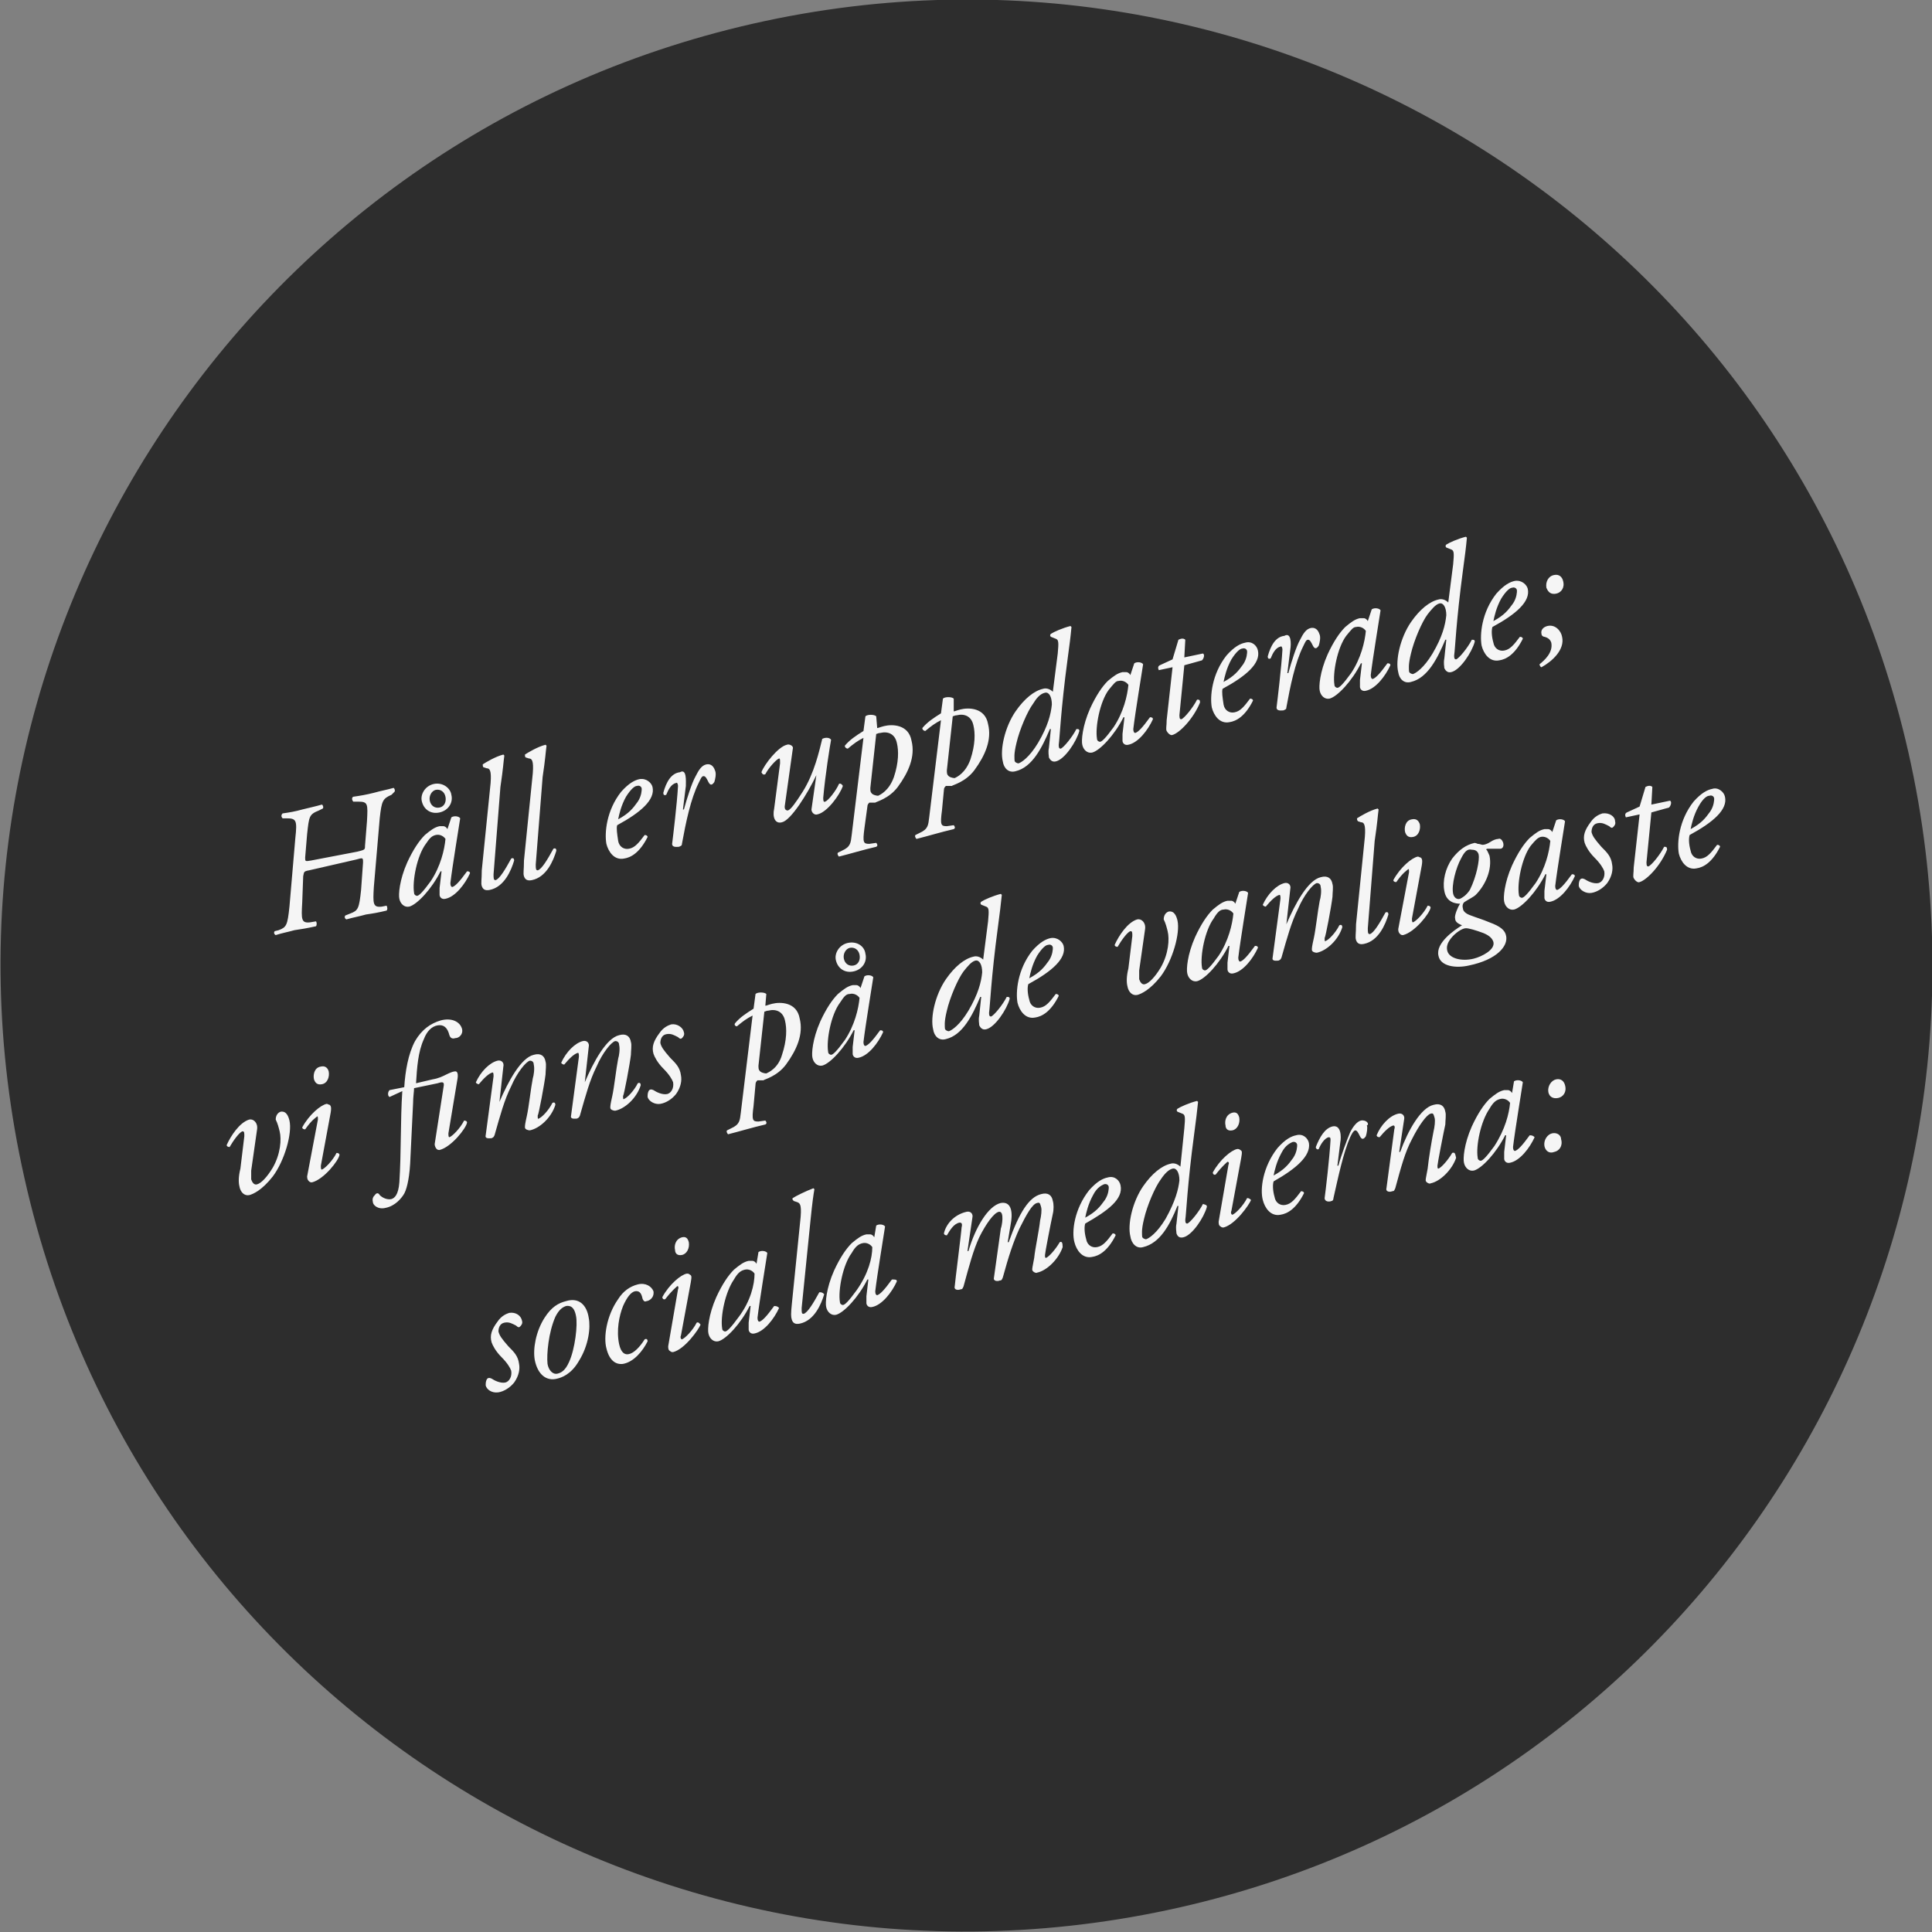
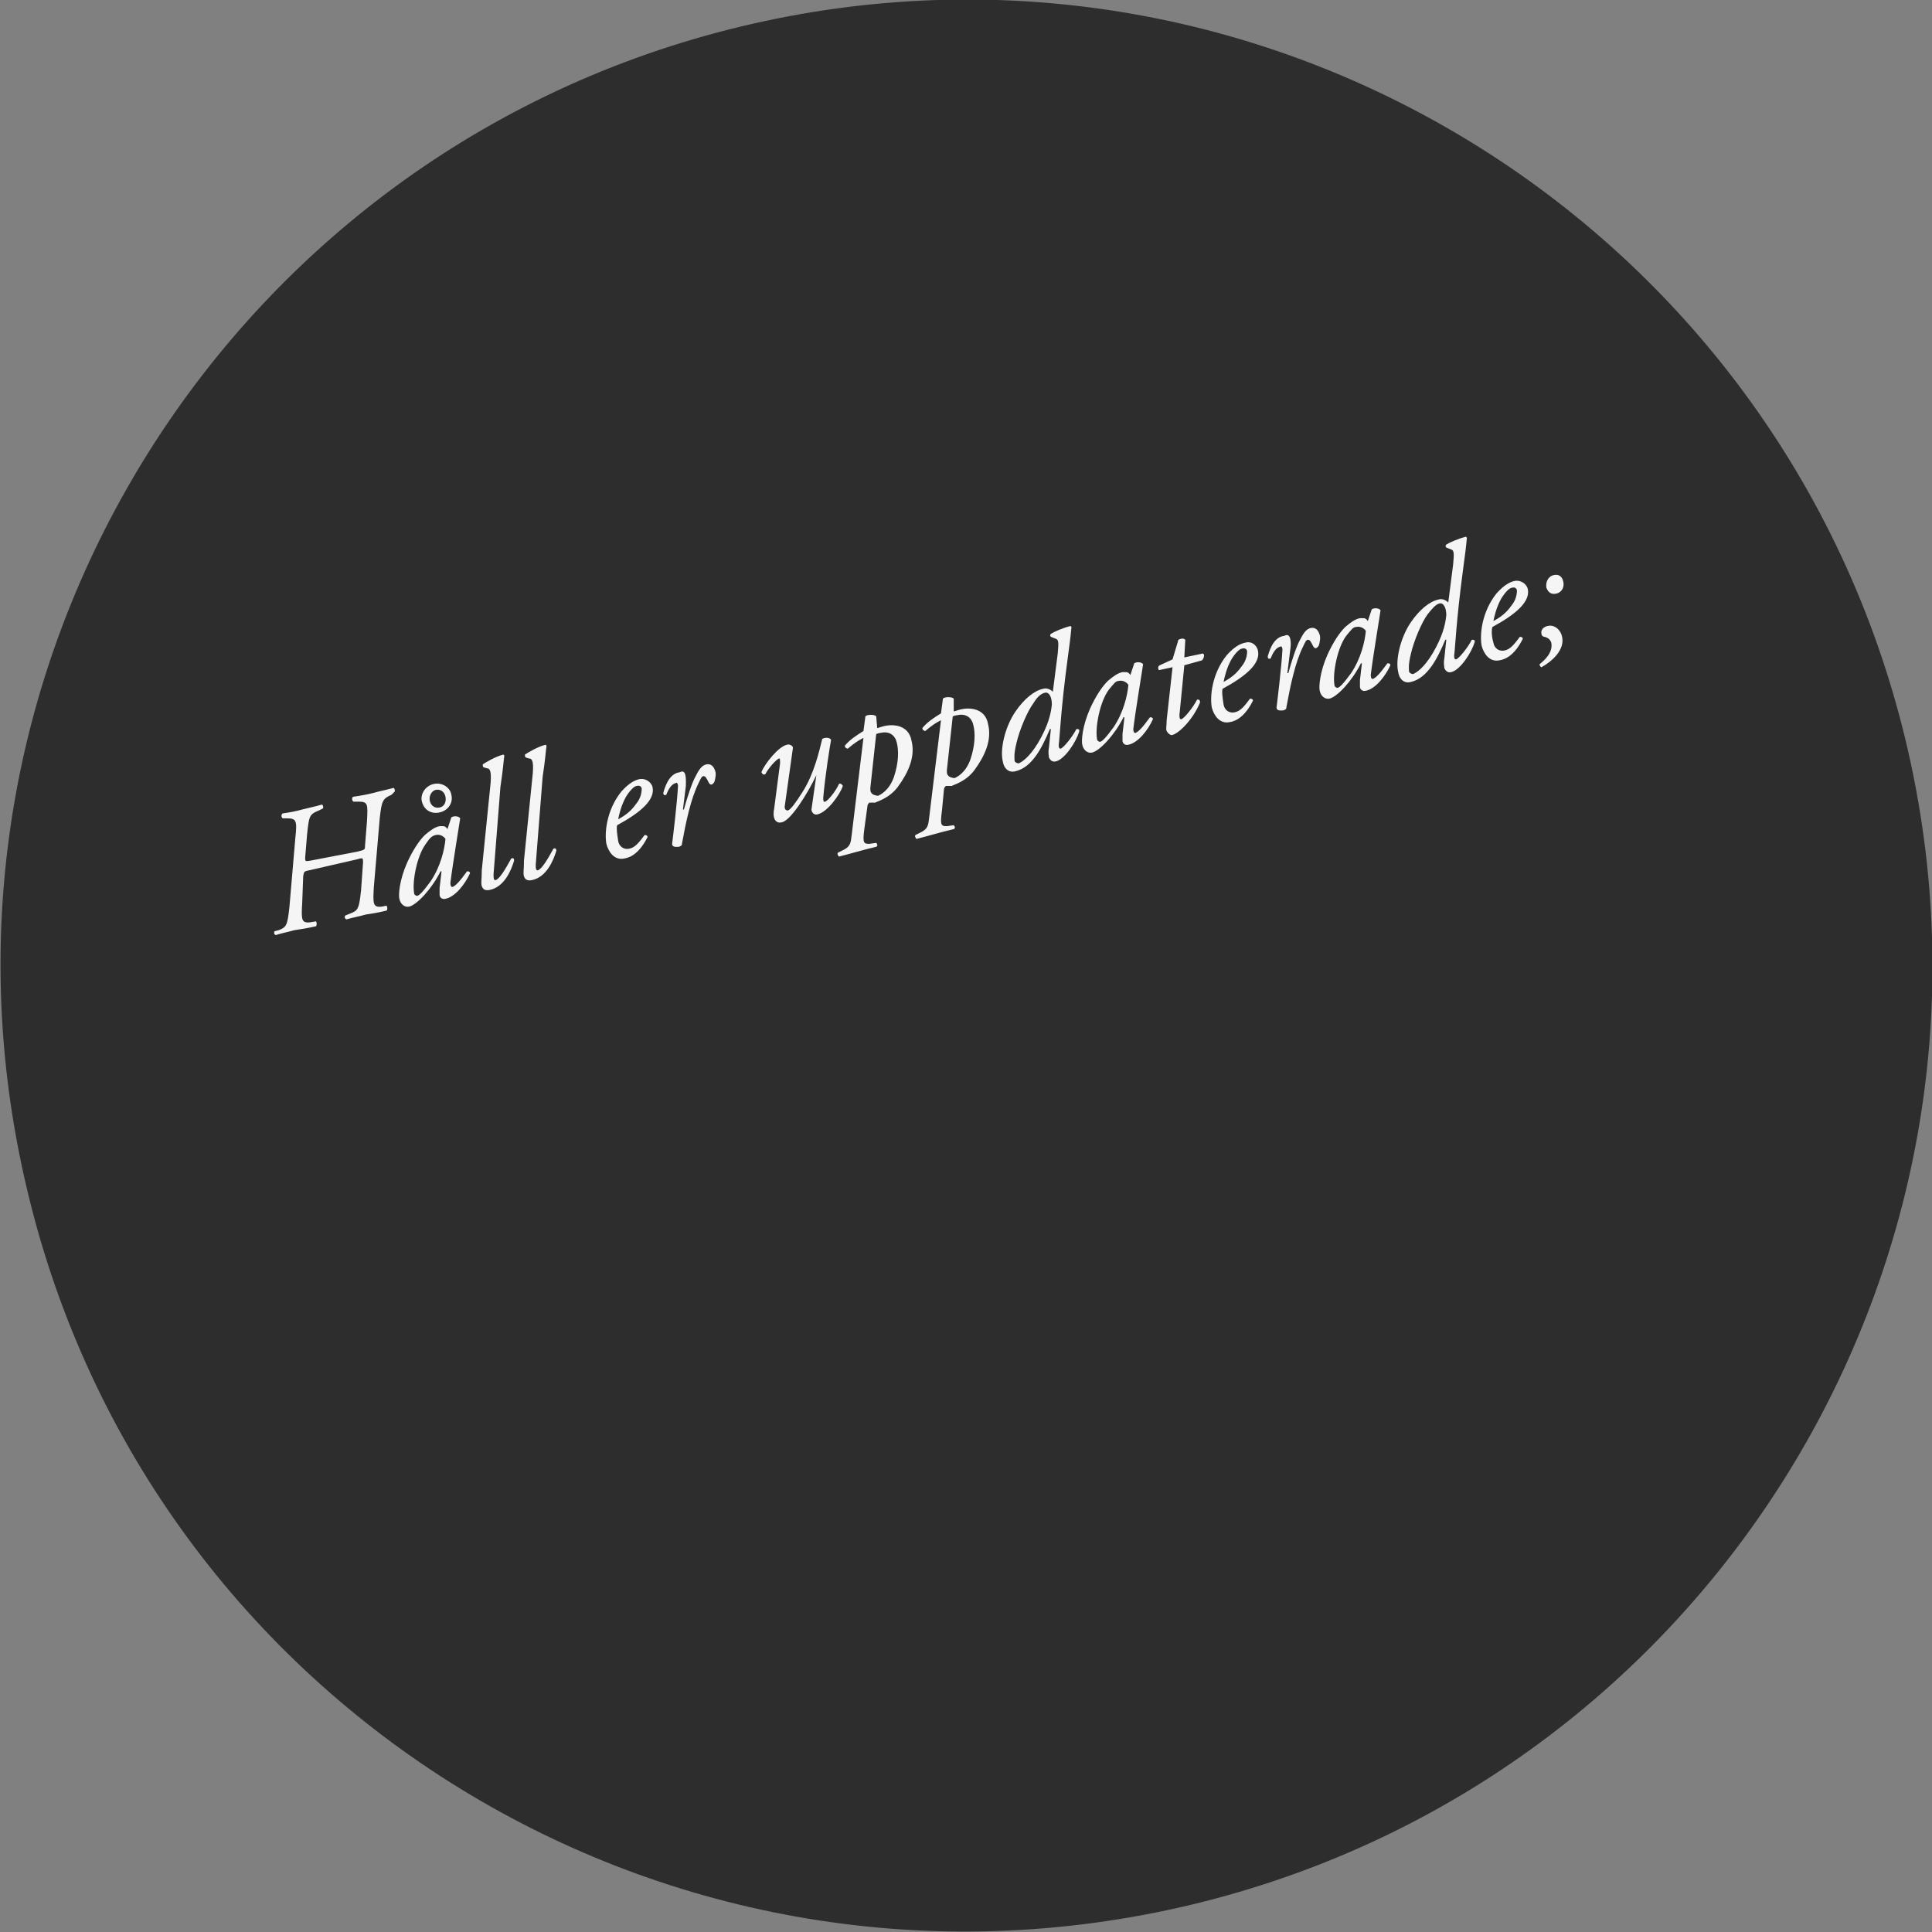
<svg xmlns="http://www.w3.org/2000/svg" version="1.1" id="Layer_1" x="0px" y="0px" viewBox="0 0 196.9 196.9" style="enable-background:new 0 0 196.9 196.9;" xml:space="preserve">
  <rect x="0" y="0" width="196.9" height="196.9" fill="#808080" stroke="none" />
  <style type="text/css">
	.st0{fill:#2D2D2D;}
	.st1{fill:#F5F5F5;}
</style>
  <path class="st0" d="M120.2,194.4c53-12,86.3-64.7,74.3-117.7c-12-53-64.7-86.3-117.7-74.3c-53,12-86.3,64.7-74.3,117.7  C14.4,173.2,67.1,206.4,120.2,194.4" />
  <path class="st1" d="M36.4,86.8c0.8-0.2,0.8-0.2,0.8-0.6l0.2-2.5c0.1-1.8,0.1-2-0.9-2l-0.5,0c-0.1-0.1-0.2-0.4,0-0.5  c0.7-0.1,1.3-0.2,2.1-0.4c0.7-0.2,1.3-0.3,2-0.5c0.1,0,0.2,0.3,0.1,0.4L39.9,81c-0.9,0.4-1,0.6-1.2,2.4l-0.6,7  c-0.1,1.7-0.1,2.1,0.8,2l0.5-0.1c0.1,0.2,0.1,0.4,0,0.5c-0.8,0.2-1.4,0.3-2.1,0.4c-0.7,0.2-1.3,0.3-2,0.5c-0.2-0.1-0.2-0.3-0.1-0.4  l0.5-0.2c0.8-0.3,0.9-0.5,1.1-2.4l0.2-2.8c0-0.5,0-0.5-0.7-0.3l-4.8,1.1c-0.6,0.1-0.5,0.2-0.6,0.6L30.8,92c-0.1,1.7-0.1,2.1,0.8,2  l0.6-0.1c0.1,0.1,0.1,0.4,0,0.5c-0.9,0.2-1.5,0.3-2.2,0.4c-0.7,0.2-1.3,0.3-1.9,0.5c-0.2-0.1-0.2-0.3-0.1-0.4l0.4-0.1  c0.8-0.3,0.9-0.5,1.1-2.4l0.6-7c0.2-1.8,0.1-2-0.9-2l-0.4,0c-0.1-0.1-0.2-0.3,0-0.5c0.7-0.1,1.3-0.2,2-0.4c0.8-0.2,1.3-0.3,2-0.5  c0.1,0,0.2,0.3,0.1,0.4l-0.4,0.2c-1,0.4-1,0.6-1.2,2.4l-0.2,2.4c0,0.4,0,0.4,0.6,0.3L36.4,86.8z M46,83.3c0.3-0.2,0.8-0.1,0.9,0.1  c-0.1,0.7-0.8,4.9-1,6.6c0,0.3,0.1,0.4,0.2,0.4c0.3-0.1,0.7-0.5,1.5-1.6c0.1,0,0.3,0,0.3,0.2c-0.5,1.1-1.5,2.4-2.5,2.6  c-0.4,0.1-0.6-0.2-0.6-0.4c0-0.1,0-0.3,0-0.7l0.2-1.7l-0.1,0c-0.9,1.8-2.4,3.4-3.2,3.6c-0.5,0.1-0.9-0.3-1-0.8  c-0.1-0.4,0-1.9,0.8-3.7c0.6-1.3,1.2-2.2,1.8-2.8c0.6-0.5,1-0.8,1.5-0.9c0.2,0,0.3,0,0.4,0c0.1,0,0.3,0.1,0.4,0.3L46,83.3z M43.4,86  c-0.9,1.2-1.4,3.8-1.2,5c0,0.2,0.2,0.3,0.3,0.3c0.2,0,0.6-0.4,1.4-1.5c1-1.5,1.4-3.2,1.5-4.3c-0.2-0.3-0.6-0.5-1-0.4  C44,85.2,43.8,85.4,43.4,86z M46,81c0.2,0.8-0.3,1.6-1.2,1.8c-0.9,0.2-1.6-0.3-1.8-1.1c-0.2-0.7,0.3-1.6,1.2-1.8  C45.1,79.7,45.9,80.3,46,81z M44.8,82.3c0.5-0.1,0.7-0.6,0.6-1.1c-0.1-0.5-0.5-0.8-1-0.7c-0.4,0.1-0.7,0.6-0.6,1.1  C43.9,82.1,44.3,82.4,44.8,82.3z M50.3,89.1c0,0.4,0,0.6,0.2,0.6c0.4-0.1,1-1.1,1.6-2.2c0.2-0.1,0.3,0,0.3,0.2c-0.3,1-1,2.7-2.5,3  c-0.5,0.1-0.7-0.1-0.8-0.4c-0.1-0.3,0-0.6,0-1.6l0.9-8.9c0.1-1.3-0.1-1.5-0.4-1.5l-0.3-0.1c-0.1,0-0.1-0.2-0.1-0.3  c0.3-0.2,1.3-0.8,2.1-1l0.1,0.1c-0.1,0.7-0.1,1.2-0.4,3.2L50.3,89.1z M54.6,88.1c0,0.4,0,0.6,0.2,0.6c0.4-0.1,1-1.1,1.6-2.2  c0.2-0.1,0.3,0,0.3,0.2c-0.3,1-1,2.7-2.5,3c-0.5,0.1-0.7-0.1-0.8-0.4c-0.1-0.3,0-0.6,0-1.6l0.9-8.9c0.1-1.3-0.1-1.5-0.4-1.5  l-0.3-0.1c-0.1,0-0.1-0.2-0.1-0.3c0.3-0.2,1.3-0.8,2.1-1l0.1,0.1c-0.1,0.7-0.1,1.2-0.4,3.2L54.6,88.1z M66.5,80.2  c0.3,1.3-1.2,2.6-3.6,3.9c-0.1,0.3,0,0.9,0.1,1.6c0.1,0.6,0.6,0.9,1.1,0.8c0.6-0.1,1-0.6,1.6-1.4c0.2,0,0.3,0.1,0.3,0.2  c-0.8,1.6-1.7,2.1-2.4,2.2c-1,0.2-1.6-0.7-1.8-1.5c-0.2-1.1,0-3.4,1.5-5.3c0.8-0.9,1.4-1.2,1.9-1.3C65.9,79.3,66.4,79.8,66.5,80.2z   M63.8,81.2c-0.5,0.9-0.7,1.8-0.8,2.3c1.1-0.6,1.5-1.1,2-1.8c0.4-0.6,0.4-1.2,0.4-1.3c0-0.2-0.2-0.4-0.5-0.3  C64.7,80.1,64.3,80.4,63.8,81.2z M69.9,80.1l-0.3,2.4l0.1,0c0.3-1.1,0.8-2.7,1.2-3.4c0.3-0.6,0.6-1.1,1.1-1.2  c0.6-0.1,0.8,0.4,0.9,0.7c0.1,0.3,0,0.8-0.1,1.1c-0.2,0.3-0.4,0.4-0.6,0c-0.2-0.4-0.3-0.6-0.5-0.6c-0.2,0-0.3,0.3-0.5,0.7  c-0.8,1.6-1.3,4-1.7,6.2c0,0.2-0.1,0.2-0.3,0.3c-0.2,0-0.7,0.1-0.7-0.3c0.1-0.8,0.5-4.1,0.6-5.9c0-0.2-0.1-0.4-0.2-0.3  c-0.5,0.1-0.8,0.7-1,1.2c-0.2,0.1-0.3,0-0.3-0.2c0.3-1.1,0.8-2,1.7-2.1C70,78.3,69.9,79.6,69.9,80.1z M80,82  c-0.1,0.5,0.1,0.6,0.3,0.6c0.3-0.1,0.8-0.8,1.5-1.9c1.2-1.9,1.7-4.2,2-5.4c0.4-0.2,0.8-0.1,0.9,0.1c-0.1,0.5-0.6,3.6-0.8,5.9  c0,0.2,0,0.5,0.2,0.4c0.3-0.1,1.1-1.1,1.4-1.8c0.1-0.1,0.3,0,0.4,0.2c-0.3,0.9-1.6,2.7-2.6,2.9c-0.3,0.1-0.6-0.2-0.6-0.5l0.5-3.5  l0,0c-0.9,1.9-2.6,4.6-3.5,4.8c-0.7,0.2-1-0.5-0.8-1.4l0.6-4.6c0-0.4,0-0.5-0.1-0.5c-0.3,0.1-1.1,1-1.4,1.6c-0.2,0.1-0.3,0-0.4-0.2  c0.3-0.8,1.7-2.6,2.6-2.8c0.2-0.1,0.7,0.1,0.6,0.4L80,82z M89.4,74.2c0.1,0,0.3-0.1,0.7-0.2c0.8-0.2,2.5-0.2,2.8,1.5  c0.4,1.6-0.3,3.2-1.4,4.7c-0.9,1.2-2.2,1.5-2.3,1.6c-0.2,0-0.3,0-0.6,0c-0.1,0.1-0.2,0.2-0.2,0.4l-0.3,2.2c-0.2,1.5-0.1,1.6,0.5,1.6  l0.7-0.1c0.1,0.1,0.2,0.3,0,0.4c-1.3,0.3-2.6,0.7-3.8,1c-0.1-0.1-0.2-0.3-0.1-0.4l0.4-0.2c0.9-0.4,0.9-0.8,1-1.6l1.2-9.9  c-0.6,0.3-1,0.6-1.6,1.1c-0.1,0-0.3-0.1-0.3-0.3c0.5-0.6,1.1-1,1.9-1.5l0.2-1.5c0.2-0.2,0.9-0.2,1.1,0L89.4,74.2z M88.7,80.3  c0,0.2,0,0.4,0.1,0.5c0.1,0.2,0.5,0.3,0.7,0.3c0.2-0.1,1.1-0.5,1.6-1.9c0.5-1.5,0.5-2.7,0.3-3.5c-0.2-0.9-0.9-1.2-1.7-1  c-0.2,0-0.3,0.1-0.4,0.1L88.7,80.3z M97.2,72.5c0.1,0,0.3-0.1,0.7-0.2c0.8-0.2,2.5-0.2,2.8,1.5c0.4,1.6-0.3,3.2-1.4,4.7  c-0.9,1.2-2.2,1.5-2.3,1.6c-0.2,0-0.3,0-0.6,0c-0.1,0.1-0.2,0.2-0.2,0.4L96,82.6c-0.2,1.5-0.1,1.6,0.5,1.6l0.7-0.1  c0.1,0.1,0.2,0.3,0,0.4c-1.3,0.3-2.6,0.7-3.8,1c-0.1-0.1-0.2-0.3-0.1-0.4l0.4-0.2c0.9-0.4,0.9-0.8,1-1.6l1.2-9.9  c-0.6,0.3-1,0.6-1.6,1.1c-0.1,0-0.3-0.1-0.3-0.3c0.5-0.6,1.1-1,1.9-1.5l0.2-1.5c0.2-0.2,0.9-0.2,1.1,0L97.2,72.5z M96.5,78.5  c0,0.2,0,0.4,0.1,0.5c0.1,0.2,0.5,0.3,0.7,0.3c0.2-0.1,1.1-0.5,1.6-1.9c0.5-1.5,0.5-2.7,0.3-3.5c-0.2-0.9-0.9-1.2-1.7-1  c-0.2,0-0.3,0.1-0.4,0.1L96.5,78.5z M107.8,66.6c0.1-1.1,0.1-1.4-0.2-1.5l-0.5-0.2c-0.1-0.1-0.1-0.2,0-0.3c0.3-0.2,1.2-0.6,2-0.8  l0.1,0.1c-0.1,1.1-0.2,1.8-0.4,3.3c-0.7,5.2-0.8,8.1-0.9,8.7c0,0.2,0,0.4,0.2,0.4c0.3-0.1,1.2-1.2,1.6-2c0.2,0,0.3,0,0.3,0.2  c-0.3,1.1-1.5,2.9-2.4,3.1c-0.4,0.1-0.6-0.2-0.7-0.4c0-0.2-0.1-0.5,0-1l0.2-1.9l-0.1,0c-0.8,1.9-1.8,3.9-3.5,4.3  c-0.7,0.2-1.2-0.3-1.3-1c-0.3-1.2,0.2-3.5,1.3-5.1c0.9-1.3,1.9-2.1,2.8-2.3c0.3-0.1,0.7,0,1,0.3L107.8,66.6z M105.3,71.7  c-0.6,0.8-1.4,2.7-1.7,4c-0.3,1.2-0.2,1.6-0.2,1.8c0,0.2,0.3,0.3,0.4,0.3c0.3-0.1,1.1-0.6,2-2.1c1-1.7,1.3-2.9,1.4-3.9  c0-0.8-0.3-1.3-0.7-1.2C106,70.7,105.6,71.2,105.3,71.7z M115.6,67.6c0.3-0.2,0.8-0.1,0.9,0.1c-0.1,0.7-0.8,4.9-1,6.6  c0,0.3,0.1,0.4,0.2,0.4c0.3-0.1,0.7-0.5,1.5-1.6c0.1,0,0.3,0,0.3,0.2c-0.5,1.1-1.5,2.4-2.5,2.6c-0.4,0.1-0.6-0.2-0.6-0.4  c0-0.1,0-0.3,0-0.7l0.2-1.7l-0.1,0c-0.9,1.8-2.4,3.4-3.2,3.6c-0.5,0.1-0.9-0.3-1-0.8c-0.1-0.4,0-1.9,0.8-3.7  c0.6-1.3,1.2-2.2,1.8-2.8c0.6-0.5,1-0.8,1.5-0.9c0.2,0,0.3,0,0.4,0c0.1,0,0.3,0.1,0.4,0.3L115.6,67.6z M113,70.3  c-0.9,1.2-1.4,3.8-1.2,5c0,0.2,0.2,0.3,0.3,0.3c0.2,0,0.6-0.4,1.4-1.5c1-1.5,1.4-3.2,1.5-4.3c-0.2-0.3-0.6-0.5-1-0.4  C113.7,69.4,113.5,69.7,113,70.3z M120.7,67.8l-0.5,5.1c0,0.4,0.1,0.4,0.2,0.4c0.3-0.1,1.2-1.2,1.6-2c0.2,0,0.3,0,0.3,0.3  c-0.7,1.7-2.1,3.1-2.8,3.3c-0.2,0.1-0.5-0.2-0.6-0.4c-0.1-0.2,0-0.5,0-1.1l0.6-5.4l-1.4,0.3c-0.1-0.2-0.1-0.4,0.1-0.5l1.3-0.6l0.6-2  c0.2-0.1,0.5-0.2,0.7,0l-0.1,1.8l1.9-0.4c0.2,0.1,0.1,0.5-0.1,0.7L120.7,67.8z M128.2,66.3c0.3,1.3-1.2,2.6-3.6,3.9  c-0.1,0.3,0,0.9,0.1,1.6c0.1,0.6,0.6,0.9,1.1,0.8c0.6-0.1,1-0.6,1.6-1.4c0.2,0,0.3,0.1,0.3,0.2c-0.8,1.6-1.7,2.1-2.4,2.2  c-1,0.2-1.6-0.7-1.8-1.5c-0.2-1.1,0-3.4,1.5-5.3c0.8-0.9,1.4-1.2,1.9-1.3C127.6,65.3,128.1,65.8,128.2,66.3z M125.5,67.2  c-0.5,0.9-0.7,1.8-0.8,2.3c1.1-0.6,1.5-1.1,2-1.8c0.4-0.6,0.4-1.2,0.4-1.3c0-0.2-0.2-0.4-0.5-0.3C126.4,66.1,126,66.4,125.5,67.2z   M131.5,66.2l-0.3,2.4l0.1,0c0.3-1.1,0.8-2.7,1.2-3.4c0.3-0.6,0.6-1.1,1.1-1.2c0.6-0.1,0.8,0.4,0.9,0.7c0.1,0.3,0,0.8-0.1,1.1  c-0.2,0.3-0.4,0.4-0.6,0c-0.2-0.4-0.3-0.6-0.5-0.6c-0.2,0-0.3,0.3-0.5,0.7c-0.8,1.6-1.3,4-1.7,6.2c0,0.2-0.1,0.2-0.3,0.3  c-0.2,0-0.7,0.1-0.7-0.3c0.1-0.8,0.5-4.1,0.6-5.9c0-0.2-0.1-0.4-0.2-0.3c-0.5,0.1-0.8,0.7-1,1.2c-0.2,0.1-0.3,0-0.3-0.2  c0.3-1.1,0.8-2,1.7-2.1C131.6,64.4,131.6,65.6,131.5,66.2z M139.8,62.1c0.3-0.2,0.8-0.1,0.9,0.1c-0.1,0.7-0.8,4.9-1,6.6  c0,0.3,0.1,0.4,0.2,0.4c0.3-0.1,0.7-0.5,1.5-1.6c0.1,0,0.3,0,0.3,0.2c-0.5,1.1-1.5,2.4-2.5,2.6c-0.4,0.1-0.6-0.2-0.6-0.4  c0-0.1,0-0.3,0-0.7l0.2-1.7l-0.1,0c-0.9,1.8-2.4,3.4-3.2,3.6c-0.5,0.1-0.9-0.3-1-0.8c-0.1-0.4,0-1.9,0.8-3.7  c0.6-1.3,1.2-2.2,1.8-2.8c0.6-0.5,1-0.8,1.5-0.9c0.2,0,0.3,0,0.4,0c0.1,0,0.3,0.1,0.4,0.3L139.8,62.1z M137.2,64.8  c-0.9,1.2-1.4,3.8-1.2,5c0,0.2,0.2,0.3,0.3,0.3c0.2,0,0.6-0.4,1.4-1.5c1-1.5,1.4-3.2,1.5-4.3c-0.2-0.3-0.6-0.5-1-0.4  C137.9,63.9,137.7,64.2,137.2,64.8z M148.1,57.5c0.1-1.1,0.1-1.4-0.2-1.5l-0.5-0.2c-0.1-0.1-0.1-0.2,0-0.3c0.3-0.2,1.2-0.6,2-0.8  l0.1,0.1c-0.1,1.1-0.2,1.8-0.4,3.3c-0.7,5.2-0.8,8.1-0.9,8.7c0,0.2,0,0.4,0.2,0.4c0.3-0.1,1.2-1.2,1.6-2c0.2,0,0.3,0,0.3,0.2  c-0.3,1.1-1.5,2.9-2.4,3.1c-0.4,0.1-0.6-0.2-0.7-0.4c0-0.2-0.1-0.5,0-1l0.2-1.9l-0.1,0c-0.8,1.9-1.8,3.9-3.5,4.3  c-0.7,0.2-1.2-0.3-1.3-1c-0.3-1.2,0.2-3.5,1.3-5.1c0.9-1.3,1.9-2.1,2.8-2.3c0.3-0.1,0.7,0,1,0.3L148.1,57.5z M145.5,62.6  c-0.6,0.8-1.4,2.7-1.7,4c-0.3,1.2-0.2,1.6-0.2,1.8c0,0.2,0.3,0.3,0.4,0.3c0.3-0.1,1.1-0.6,2-2.1c1-1.7,1.3-2.9,1.4-3.9  c0-0.8-0.3-1.3-0.7-1.2C146.3,61.6,145.9,62.1,145.5,62.6z M155.7,60c0.3,1.3-1.2,2.6-3.6,3.9c-0.1,0.3-0.1,0.9,0.1,1.6  c0.1,0.6,0.6,0.9,1.1,0.8c0.6-0.1,1-0.6,1.6-1.4c0.2,0,0.3,0.1,0.3,0.2c-0.8,1.6-1.7,2.1-2.4,2.2c-1,0.2-1.6-0.7-1.8-1.5  c-0.2-1.1,0-3.4,1.5-5.3c0.8-0.9,1.4-1.2,1.9-1.3C155.1,59.1,155.6,59.6,155.7,60z M153,61c-0.5,0.9-0.7,1.8-0.8,2.3  c1.1-0.6,1.5-1.1,2-1.8c0.4-0.6,0.4-1.2,0.4-1.3c0-0.2-0.2-0.4-0.5-0.3C153.9,59.9,153.5,60.2,153,61z M159.2,64.9  c0.3,1.3-1,2.5-2.1,3.1c-0.1,0-0.2-0.2-0.2-0.3c0.5-0.4,1.4-1.2,1.2-2.2c-0.1-0.3-0.3-0.5-0.7-0.6c-0.1,0-0.3-0.1-0.3-0.3  c-0.1-0.4,0.2-0.7,0.6-0.8C158.5,63.6,159.1,64.3,159.2,64.9z M159.3,59.2c0.2,0.7-0.2,1.2-0.7,1.3c-0.5,0.1-0.8-0.1-1-0.6  c-0.1-0.6,0.2-1.2,0.8-1.3C158.9,58.5,159.2,58.8,159.3,59.2z" />
-   <path class="st1" d="M24.9,115.8c0-0.4,0-0.5-0.2-0.5c-0.3,0.1-0.9,0.9-1.3,1.6c-0.2,0-0.3-0.1-0.3-0.2c0.4-0.9,1.3-2.3,2.3-2.6  c0.4-0.1,0.9,0.3,0.8,1l-0.6,4.2c0,0.3,0,0.6,0,0.9c0.1,0.3,0.3,0.6,0.6,0.5c0.4-0.1,1-0.7,1.6-1.7c0.8-1.4,0.9-2.9,0.7-3.7  c-0.1-0.4-0.2-0.8-0.4-1.2c0-0.4,0.2-0.7,0.5-0.8c0.6-0.1,0.8,0.5,0.9,0.9c0.3,1.3-0.5,4.1-1.7,5.7c-1.1,1.4-2,1.8-2.4,1.9  c-0.5,0.1-0.9-0.3-1-0.9c-0.1-0.4-0.1-1,0.1-1.8L24.9,115.8z M32.4,114.1c0-0.2,0-0.4-0.1-0.3s-0.5,0.3-1.2,1.3  c-0.2,0-0.3-0.1-0.3-0.2c0.7-1.3,1.9-2.3,2.5-2.4c0.1,0,0.2,0.1,0.3,0.1c0.1,0.1,0.2,0.2,0.1,0.8l-1,5.4c0,0.2,0,0.4,0.1,0.4  c0.3-0.1,1.1-0.9,1.5-1.7c0.2,0,0.3,0.1,0.3,0.2c-0.1,0.6-1.6,2.5-2.8,2.8c-0.1,0-0.2,0-0.3-0.1c-0.1-0.1-0.2-0.2-0.2-0.5  L32.4,114.1z M33.5,109.2c0.1,0.5-0.1,1.2-0.7,1.3c-0.5,0.1-0.7-0.2-0.8-0.5c-0.1-0.4,0-1.2,0.7-1.3  C33.1,108.6,33.4,108.8,33.5,109.2z M39.7,111.8c-0.2-0.1-0.2-0.5,0-0.7l1.5-0.3c0.1-1.6,0.4-3.4,1.1-4.7c0.7-1.2,1.6-1.8,2.6-2.1  c1.1-0.3,2,0.1,2.2,0.9c0.1,0.5-0.3,0.9-0.7,0.9c-0.3,0.1-0.5,0-0.6-0.3c-0.2-0.8-0.6-1.1-1.2-1c-0.6,0.1-1.1,0.6-1.4,1.4  c-0.6,1.3-0.7,2.9-0.8,4.5l1.7-0.4c0.6-0.1,1-0.3,1.4-0.5c0.4-0.2,0.7-0.3,0.8-0.3c0.4-0.1,0.4,0.4,0.3,0.9l-0.9,5.4  c0,0.2,0,0.4,0.1,0.4c0.3-0.1,1.1-0.9,1.5-1.7c0.2,0,0.3,0.1,0.3,0.2c-0.1,0.6-1.6,2.5-2.8,2.8c-0.1,0-0.2,0-0.3-0.1  c-0.1-0.1-0.2-0.3-0.2-0.5l0.9-5.8c0.1-0.5,0-0.6-0.6-0.4l-2.4,0.5c0,0.3-0.1,0.9-0.1,1.5c-0.1,2.1-0.2,4.1-0.3,6.2  c-0.1,1.7-0.4,2.8-0.7,3.2c-0.2,0.3-0.8,1.1-1.8,1.3c-0.8,0.2-1.3-0.3-1.3-0.6c-0.1-0.4,0.1-0.6,0.2-0.7c0.2-0.3,0.4-0.2,0.5,0  c0.3,0.3,0.8,0.5,1.2,0.4c0.3-0.1,0.7-0.4,0.8-1.7c0.2-3.1,0.1-6.3,0.3-9.3L39.7,111.8z M50.9,112.3L50.9,112.3  c0.9-2.1,2.2-4.5,3.5-4.8c0.7-0.2,1.1,0.1,1.2,0.7c0.1,0.3,0,0.9,0,1.3c-0.1,0.9-0.7,4.1-0.8,4.2c0,0.2,0,0.4,0.1,0.3  c0.3-0.1,1-0.8,1.4-1.6c0.2-0.1,0.3,0,0.3,0.2c-0.4,1.3-1.6,2.4-2.6,2.6c-0.2,0-0.5-0.1-0.5-0.3c0-0.2,0-0.3,0.2-1.2  c0.2-0.9,0.4-2.8,0.6-3.8c0.1-0.3,0.2-1,0.1-1.4c0-0.2-0.1-0.4-0.4-0.4c-0.4,0.1-1.3,1.2-1.9,2.6c-0.7,1.4-1.1,2.9-1.7,5  c-0.1,0.2-0.1,0.2-0.3,0.3c-0.2,0-0.7,0.1-0.6-0.3l0.8-6c0-0.2,0-0.4-0.1-0.4c-0.4,0.1-0.9,0.6-1.4,1.2c-0.1,0-0.3-0.1-0.3-0.2  c0.5-1.1,1.4-2,2.2-2.2c0.4-0.1,0.7,0.2,0.6,0.6L50.9,112.3z M59.6,110.3L59.6,110.3c0.9-2.1,2.2-4.5,3.5-4.8  c0.7-0.2,1.1,0.1,1.2,0.7c0.1,0.3,0,0.9,0,1.3c-0.1,0.9-0.7,4.1-0.8,4.2c0,0.2,0,0.4,0.1,0.3c0.3-0.1,1-0.8,1.4-1.6  c0.2-0.1,0.3,0,0.3,0.2c-0.4,1.3-1.6,2.4-2.6,2.6c-0.2,0-0.5-0.1-0.5-0.3c0-0.2,0-0.3,0.2-1.2c0.2-0.9,0.4-2.8,0.6-3.8  c0.1-0.3,0.2-1,0.1-1.4c0-0.2-0.1-0.4-0.4-0.4c-0.4,0.1-1.3,1.2-1.9,2.6c-0.7,1.4-1.1,2.9-1.7,5c-0.1,0.2-0.1,0.2-0.3,0.3  c-0.2,0-0.7,0.1-0.6-0.3l0.8-6c0-0.2,0-0.4-0.1-0.4c-0.4,0.1-0.9,0.6-1.4,1.2c-0.1,0-0.3-0.1-0.3-0.2c0.5-1.1,1.4-2,2.2-2.2  c0.4-0.1,0.7,0.2,0.6,0.6L59.6,110.3z M69.7,105.2c0.1,0.3-0.1,0.5-0.2,0.6c-0.1,0.1-0.2,0.1-0.4-0.1c-0.4-0.2-0.7-0.4-1.2-0.3  c-0.5,0.1-0.6,0.6-0.6,0.9c0.1,0.4,0.3,0.7,1,1.5c0.6,0.6,1,1,1.1,1.8c0.1,0.5,0,1.2-0.5,1.9c-0.4,0.5-1,0.9-1.6,1s-1.2-0.3-1.3-0.7  c0-0.2,0-0.4,0.1-0.6c0.1-0.2,0.3-0.2,0.5-0.1c0.3,0.2,0.9,0.5,1.4,0.4c0.4-0.1,0.7-0.6,0.6-1.2c-0.1-0.3-0.4-0.8-1-1.4  c-0.6-0.6-0.9-1.2-1-1.5c-0.2-0.7,0-1.3,0.6-2.1c0.4-0.6,0.9-0.8,1.2-0.9C69,104.3,69.6,104.7,69.7,105.2z M78,102.5  c0.1,0,0.3-0.1,0.7-0.2c0.8-0.2,2.5-0.2,2.8,1.5c0.4,1.6-0.3,3.2-1.4,4.7c-0.9,1.2-2.2,1.5-2.3,1.6c-0.2,0-0.3,0-0.6,0  c-0.1,0.1-0.2,0.2-0.2,0.4l-0.2,2.2c-0.2,1.5-0.1,1.6,0.5,1.6l0.7-0.1c0.1,0.1,0.2,0.3,0,0.4c-1.3,0.3-2.6,0.7-3.8,1  c-0.1-0.1-0.2-0.3-0.1-0.4l0.4-0.2c0.9-0.4,0.9-0.8,1-1.6l1.2-9.9c-0.6,0.3-1,0.6-1.6,1.1c-0.1,0-0.3-0.1-0.2-0.3  c0.5-0.6,1.1-1,1.9-1.5l0.2-1.5c0.2-0.2,0.9-0.2,1.1,0L78,102.5z M77.3,108.6c0,0.2,0,0.4,0.1,0.5c0.1,0.2,0.5,0.3,0.7,0.3  c0.2-0.1,1.2-0.5,1.6-1.9c0.5-1.5,0.5-2.7,0.3-3.5c-0.2-0.9-0.9-1.2-1.7-1c-0.2,0-0.3,0.1-0.4,0.1L77.3,108.6z M88.1,99.5  c0.3-0.2,0.8-0.1,0.9,0.1c-0.1,0.7-0.8,4.9-1,6.6c0,0.3,0.1,0.4,0.2,0.4c0.3-0.1,0.7-0.5,1.5-1.6c0.1,0,0.3,0,0.3,0.2  c-0.5,1.1-1.5,2.4-2.5,2.6c-0.4,0.1-0.6-0.2-0.6-0.4c0-0.1,0-0.3,0-0.7l0.2-1.7l-0.1,0c-0.9,1.8-2.4,3.4-3.2,3.6  c-0.5,0.1-0.9-0.3-1-0.8c-0.1-0.4,0-1.9,0.8-3.7c0.6-1.3,1.2-2.2,1.8-2.8c0.6-0.5,1-0.8,1.5-0.9c0.2,0,0.3,0,0.4,0  c0.1,0,0.3,0.1,0.4,0.3L88.1,99.5z M85.6,102.2c-0.9,1.2-1.4,3.8-1.2,5c0,0.2,0.2,0.3,0.3,0.3c0.2,0,0.6-0.4,1.4-1.5  c1-1.5,1.4-3.2,1.5-4.3c-0.2-0.3-0.6-0.5-1-0.4C86.2,101.3,86,101.6,85.6,102.2z M88.2,97.2c0.2,0.8-0.3,1.6-1.2,1.8  s-1.6-0.3-1.8-1.1c-0.2-0.7,0.3-1.6,1.2-1.8S88.1,96.4,88.2,97.2z M87,98.4c0.5-0.1,0.7-0.6,0.6-1.1c-0.1-0.5-0.5-0.8-1-0.7  c-0.4,0.1-0.7,0.6-0.6,1.1C86.1,98.2,86.5,98.5,87,98.4z M100.7,93.9c0.1-1.1,0.1-1.4-0.2-1.5l-0.5-0.2c-0.1-0.1-0.1-0.2,0-0.3  c0.3-0.2,1.2-0.6,2-0.8l0.1,0.1c-0.1,1-0.2,1.8-0.4,3.3c-0.7,5.2-0.8,8.1-0.9,8.7c0,0.2,0,0.4,0.2,0.4c0.3-0.1,1.2-1.2,1.6-2  c0.2,0,0.3,0,0.3,0.2c-0.3,1.1-1.5,2.9-2.4,3.1c-0.4,0.1-0.6-0.2-0.7-0.4c0-0.2-0.1-0.5,0-1l0.2-1.9l-0.1,0  c-0.8,1.9-1.8,3.9-3.5,4.3c-0.7,0.2-1.2-0.3-1.3-1c-0.3-1.2,0.2-3.5,1.3-5.1c0.9-1.3,1.9-2.1,2.8-2.3c0.3-0.1,0.7,0,1,0.3  L100.7,93.9z M98.2,99c-0.6,0.8-1.4,2.7-1.7,4c-0.3,1.2-0.2,1.6-0.2,1.8c0,0.2,0.3,0.3,0.4,0.3c0.3-0.1,1.1-0.6,2-2.1  c1-1.7,1.3-2.9,1.4-3.9c0-0.8-0.3-1.3-0.7-1.2C99,98,98.6,98.5,98.2,99z M108.4,96.4c0.3,1.3-1.2,2.6-3.6,3.9  c-0.1,0.3-0.1,0.9,0.1,1.6c0.1,0.6,0.6,0.9,1.1,0.8c0.6-0.1,1-0.6,1.6-1.4c0.2,0,0.3,0.1,0.3,0.2c-0.8,1.6-1.7,2.1-2.4,2.2  c-1,0.2-1.6-0.7-1.8-1.5c-0.2-1.1,0-3.4,1.5-5.3c0.8-0.9,1.4-1.2,1.9-1.3C107.8,95.5,108.3,96,108.4,96.4z M105.7,97.4  c-0.5,0.9-0.7,1.8-0.8,2.3c1.1-0.6,1.5-1.1,2-1.8c0.4-0.6,0.4-1.2,0.4-1.3c0-0.2-0.2-0.4-0.5-0.3C106.6,96.3,106.2,96.6,105.7,97.4z   M115.4,95.4c0-0.4,0-0.5-0.2-0.5c-0.3,0.1-0.9,0.9-1.3,1.6c-0.2,0-0.3-0.1-0.3-0.2c0.4-0.9,1.3-2.3,2.3-2.6c0.4-0.1,0.9,0.3,0.8,1  l-0.6,4.2c0,0.3,0,0.6,0,0.9c0.1,0.3,0.3,0.6,0.6,0.5c0.4-0.1,1-0.7,1.6-1.7c0.8-1.4,0.9-2.9,0.7-3.7c-0.1-0.4-0.2-0.8-0.4-1.2  c0-0.4,0.2-0.7,0.5-0.8c0.6-0.1,0.8,0.5,0.9,0.9c0.3,1.3-0.5,4.1-1.7,5.7c-1.1,1.4-2,1.8-2.4,1.9c-0.5,0.1-0.9-0.3-1-0.9  c-0.1-0.4-0.1-1,0.1-1.8L115.4,95.4z M126.3,90.9c0.3-0.2,0.8-0.1,0.9,0.1c-0.1,0.7-0.8,4.9-1,6.6c0,0.3,0.1,0.4,0.2,0.4  c0.3-0.1,0.7-0.5,1.5-1.6c0.1,0,0.3,0,0.3,0.2c-0.5,1.1-1.5,2.4-2.5,2.6c-0.4,0.1-0.6-0.2-0.6-0.4c0-0.1,0-0.3,0-0.7l0.2-1.7l-0.1,0  c-0.9,1.8-2.4,3.4-3.2,3.6c-0.5,0.1-0.9-0.3-1-0.8c-0.1-0.4,0-1.9,0.8-3.7c0.6-1.3,1.2-2.2,1.8-2.8c0.6-0.5,1-0.8,1.5-0.9  c0.2,0,0.3,0,0.4,0c0.1,0,0.3,0.1,0.4,0.3L126.3,90.9z M123.7,93.6c-0.9,1.2-1.4,3.8-1.2,5c0,0.2,0.2,0.3,0.3,0.3  c0.2,0,0.6-0.4,1.4-1.5c1-1.5,1.4-3.2,1.5-4.3c-0.2-0.3-0.6-0.5-1-0.4C124.4,92.7,124.1,92.9,123.7,93.6z M131.1,94.2L131.1,94.2  c0.9-2.1,2.2-4.5,3.5-4.8c0.7-0.2,1.1,0.1,1.2,0.7c0.1,0.3,0,0.9,0,1.3c-0.1,0.9-0.7,4.1-0.8,4.2c0,0.2,0,0.4,0.1,0.3  c0.3-0.1,1-0.8,1.4-1.6c0.2-0.1,0.3,0,0.3,0.2c-0.4,1.3-1.6,2.4-2.6,2.6c-0.2,0-0.5-0.1-0.5-0.3c0-0.2,0-0.3,0.2-1.2  c0.2-0.9,0.4-2.8,0.6-3.8c0.1-0.3,0.2-1,0.1-1.4c0-0.2-0.1-0.4-0.4-0.4c-0.4,0.1-1.3,1.2-1.9,2.6c-0.7,1.4-1.1,2.9-1.7,5  c-0.1,0.2-0.1,0.2-0.3,0.3c-0.2,0-0.7,0.1-0.6-0.3l0.8-6c0-0.2,0-0.4-0.1-0.4c-0.4,0.1-0.9,0.6-1.4,1.2c-0.1,0-0.3-0.1-0.3-0.2  c0.5-1.1,1.4-2,2.2-2.2c0.4-0.1,0.7,0.2,0.6,0.6L131.1,94.2z M139.4,94.6c0,0.4,0,0.6,0.2,0.6c0.4-0.1,1-1.1,1.6-2.2  c0.2-0.1,0.3,0,0.3,0.2c-0.3,1-1,2.7-2.5,3c-0.5,0.1-0.7-0.1-0.8-0.4s0-0.6,0-1.6l0.9-8.9c0.1-1.3-0.1-1.5-0.4-1.5l-0.3-0.1  c-0.1-0.1-0.1-0.2-0.1-0.3c0.3-0.2,1.3-0.8,2.1-1l0.1,0.1c-0.1,0.7-0.1,1.2-0.4,3.2L139.4,94.6z M143.6,88.9c0-0.2,0-0.4-0.1-0.3  s-0.5,0.3-1.2,1.3c-0.2,0-0.3-0.1-0.3-0.2c0.7-1.3,1.9-2.3,2.5-2.4c0.1,0,0.2,0.1,0.3,0.1c0.1,0.1,0.2,0.2,0.1,0.8l-1,5.4  c0,0.2,0,0.4,0.1,0.4c0.3-0.1,1.1-0.9,1.5-1.7c0.2,0,0.3,0.1,0.3,0.2c-0.1,0.6-1.6,2.5-2.8,2.8c-0.1,0-0.2,0-0.3-0.1  c-0.1-0.1-0.2-0.2-0.2-0.5L143.6,88.9z M144.7,84c0.1,0.5-0.1,1.2-0.7,1.3c-0.5,0.1-0.7-0.2-0.8-0.5c-0.1-0.4,0-1.2,0.7-1.3  C144.4,83.4,144.6,83.7,144.7,84z M150.6,86c0.2,0,0.4,0.1,0.5,0.1c0.2,0,0.5-0.1,0.8-0.3s0.6-0.3,0.8-0.3c0.2-0.1,0.4,0.1,0.5,0.4  c0.1,0.4-0.1,0.6-0.3,0.6s-0.4,0-0.6,0c-0.2,0-0.5,0-0.7,0c-0.1,0-0.2,0.1-0.1,0.1c0.1,0.1,0.2,0.4,0.3,0.6c0.3,1.4-0.4,3-1.4,4  c-0.2,0.2-0.8,0.5-1.1,0.7c-0.2,0.1-0.3,0.4-0.2,0.7c0,0.2,0.2,0.5,0.8,0.7c0.5,0.2,1.2,0.4,1.9,0.7c1.1,0.4,1.6,0.8,1.7,1.4  c0.2,1-0.9,2.4-3.8,3c-1.3,0.3-2.9,0.1-3.1-1c-0.3-1.3,1.6-2.6,2.4-3.1c-0.5-0.2-0.7-0.4-0.7-0.7c-0.1-0.3,0.3-1.2,0.5-1.5  c-0.4,0-1.4-0.1-1.6-1.3c-0.2-1,0.1-2.3,0.8-3.3c0.7-0.9,1.4-1.4,2.3-1.6C150.2,85.9,150.4,85.9,150.6,86z M152.2,96  c-0.1-0.3-0.3-0.6-1-0.9c-0.8-0.3-1.5-0.5-1.8-0.5c-0.4,0-1.1,0.5-1.5,1c-0.4,0.5-0.5,0.9-0.4,1.3c0.2,0.8,1.5,1.1,2.7,0.8  C151,97.5,152.4,96.8,152.2,96z M148.9,87.5c-0.5,0.9-1,2.7-0.8,3.6c0.1,0.4,0.4,0.6,0.7,0.5c0.2-0.1,0.6-0.3,1-0.9  c0.7-1.4,1-3.1,0.9-3.6c-0.1-0.4-0.4-0.5-0.7-0.5C149.6,86.5,149.3,86.7,148.9,87.5z M158.6,83.6c0.3-0.2,0.8-0.1,0.9,0.1  c-0.1,0.7-0.8,4.9-1,6.6c0,0.3,0.1,0.4,0.2,0.4c0.3-0.1,0.7-0.5,1.5-1.6c0.1,0,0.3,0,0.3,0.2c-0.5,1.1-1.5,2.4-2.5,2.6  c-0.4,0.1-0.6-0.2-0.6-0.4c0-0.1,0-0.3,0-0.7l0.2-1.7l-0.1,0c-0.9,1.8-2.4,3.4-3.2,3.6c-0.5,0.1-0.9-0.3-1-0.8  c-0.1-0.4,0-1.9,0.8-3.7c0.6-1.3,1.2-2.2,1.8-2.8c0.6-0.5,1-0.8,1.5-0.9c0.2,0,0.3,0,0.4,0c0.1,0,0.3,0.1,0.4,0.3L158.6,83.6z   M156,86.2c-0.9,1.2-1.4,3.8-1.2,5c0,0.2,0.2,0.3,0.3,0.3c0.2,0,0.6-0.4,1.4-1.5c1-1.5,1.4-3.2,1.5-4.3c-0.2-0.3-0.6-0.5-1-0.4  C156.7,85.4,156.5,85.6,156,86.2z M164.6,83.7c0.1,0.3-0.1,0.5-0.2,0.6c-0.1,0.1-0.2,0.1-0.4-0.1c-0.4-0.2-0.7-0.4-1.2-0.3  c-0.5,0.1-0.6,0.6-0.6,0.9c0.1,0.4,0.3,0.7,1,1.5c0.6,0.6,1,1,1.1,1.8c0.1,0.5,0,1.2-0.5,1.9c-0.4,0.5-1,0.9-1.6,1s-1.2-0.3-1.3-0.7  c0-0.2,0-0.4,0.1-0.6c0.1-0.2,0.3-0.2,0.5-0.1c0.3,0.2,0.9,0.5,1.4,0.4c0.4-0.1,0.7-0.6,0.6-1.2c-0.1-0.3-0.4-0.8-1-1.4  c-0.6-0.6-0.9-1.2-1-1.5c-0.2-0.7,0-1.3,0.6-2.1c0.4-0.6,0.9-0.8,1.2-0.9C164,82.8,164.6,83.2,164.6,83.7z M168.3,82.8l-0.5,5.1  c0,0.4,0.1,0.4,0.2,0.4c0.3-0.1,1.2-1.2,1.6-2c0.2,0,0.3,0,0.3,0.3c-0.7,1.7-2.1,3.1-2.8,3.3c-0.2,0.1-0.5-0.2-0.6-0.4  c-0.1-0.2,0-0.5,0-1.1l0.6-5.4l-1.4,0.3c-0.1-0.2-0.1-0.4,0.1-0.5l1.3-0.6l0.6-2c0.2-0.1,0.5-0.2,0.7,0l-0.1,1.8l1.9-0.4  c0.2,0.1,0.1,0.5-0.1,0.7L168.3,82.8z M175.8,81.2c0.3,1.3-1.2,2.6-3.6,3.9c-0.1,0.3-0.1,0.9,0.1,1.6c0.1,0.6,0.6,0.9,1.1,0.8  c0.6-0.1,1-0.6,1.6-1.4c0.2,0,0.3,0.1,0.3,0.2c-0.8,1.6-1.7,2.1-2.4,2.2c-1,0.2-1.6-0.7-1.8-1.5c-0.2-1.1,0-3.4,1.5-5.3  c0.8-0.9,1.4-1.2,1.9-1.3C175.1,80.2,175.7,80.7,175.8,81.2z M173.1,82.2c-0.5,0.9-0.7,1.8-0.8,2.3c1.1-0.6,1.5-1.1,2-1.8  c0.4-0.6,0.4-1.2,0.4-1.3c0-0.2-0.2-0.4-0.5-0.3C174,81.1,173.6,81.3,173.1,82.2z" />
-   <path class="st1" d="M53.2,134.6c0.1,0.3-0.1,0.5-0.2,0.6c-0.1,0.1-0.2,0.1-0.4-0.1c-0.4-0.2-0.7-0.4-1.2-0.3  c-0.5,0.1-0.6,0.6-0.6,0.9c0.1,0.4,0.3,0.7,1,1.5c0.6,0.6,1,1,1.1,1.8c0.1,0.5,0,1.2-0.5,1.9c-0.4,0.5-1,0.9-1.6,1  c-0.7,0.1-1.2-0.3-1.3-0.7c0-0.2,0-0.4,0.1-0.6c0.1-0.2,0.3-0.2,0.5-0.1c0.3,0.2,0.9,0.5,1.4,0.4c0.4-0.1,0.7-0.6,0.6-1.2  c-0.1-0.3-0.4-0.8-1-1.4c-0.6-0.6-0.9-1.2-1-1.5c-0.2-0.7,0-1.3,0.6-2.1c0.4-0.6,0.9-0.8,1.2-0.9C52.6,133.7,53.1,134.1,53.2,134.6z   M60,134.3c0.2,1,0,2.8-1,4.4c-0.8,1.4-1.8,1.7-2.2,1.8c-1.1,0.3-2-0.4-2.3-1.9c-0.2-1.1,0.1-2.9,1-4.3c0.7-1.1,1.4-1.5,2.2-1.7  C59,132.2,59.8,133,60,134.3z M58.7,134.1c-0.1-0.5-0.3-1.1-1-1c-0.3,0.1-0.7,0.3-1.1,1.1c-0.7,1.6-0.9,3.8-0.8,4.8  c0.1,0.6,0.5,1.1,1,1c0.4-0.1,0.8-0.3,1.2-1.2C58.6,137.5,58.9,135,58.7,134.1z M65,130.9c-0.8,0.2-1.5,0.7-2,1.5  c-1.2,1.7-1.5,3.9-1.2,5c0.3,1.3,1,1.7,1.7,1.6c1.1-0.2,2-1.3,2.5-2.3c0-0.2-0.1-0.3-0.3-0.2c-0.5,0.8-1.1,1.4-1.6,1.5  c-0.4,0.1-0.8-0.1-1-1c-0.3-1.4,0-2.9,0.4-3.9c0.4-0.9,0.8-1.4,1.2-1.5c0.6-0.1,0.7,0.4,0.8,0.8c0.1,0.2,0.2,0.3,0.4,0.2  c0.2,0,0.8-0.3,0.7-1C66.4,131.1,65.8,130.7,65,130.9z M71,134.8c-0.4,0.8-1.2,1.6-1.5,1.7c-0.1,0-0.2-0.2-0.1-0.4l1-5.4  c0.1-0.6,0.1-0.7-0.1-0.8c-0.1-0.1-0.2-0.1-0.3-0.1c-0.6,0.1-1.8,1.1-2.5,2.4c0,0.1,0.1,0.3,0.3,0.2c0.7-0.9,1.1-1.2,1.2-1.3  s0.2,0.1,0.1,0.3l-1,5.8c0,0.2,0,0.4,0.2,0.5c0.1,0.1,0.2,0.1,0.3,0.1c1.2-0.3,2.6-2.3,2.8-2.8C71.3,134.9,71.2,134.7,71,134.8z   M69.5,127.9c0.5-0.1,0.8-0.7,0.7-1.3c-0.1-0.4-0.3-0.6-0.7-0.5c-0.7,0.2-0.8,0.9-0.7,1.3C68.8,127.7,69,128,69.5,127.9z   M79.4,133.3c-0.5,1.1-1.5,2.4-2.5,2.6c-0.4,0.1-0.6-0.2-0.6-0.4c0-0.1,0-0.3,0-0.7l0.2-1.7l-0.1,0c-0.9,1.8-2.4,3.4-3.2,3.6  c-0.5,0.1-0.9-0.3-1-0.8c-0.1-0.4,0-1.9,0.8-3.7c0.6-1.3,1.2-2.2,1.8-2.8c0.6-0.5,1-0.8,1.5-0.9c0.2,0,0.3,0,0.4,0  c0.1,0,0.3,0.1,0.4,0.3l0.2-1.2c0.3-0.2,0.8-0.1,0.9,0.1c-0.1,0.7-0.8,4.9-1,6.6c0,0.3,0.1,0.4,0.2,0.4c0.3-0.1,0.7-0.5,1.5-1.6  C79.2,133.1,79.3,133.2,79.4,133.3z M76.9,129.8c-0.2-0.3-0.6-0.5-1-0.4c-0.4,0.1-0.7,0.3-1.1,1c-0.9,1.3-1.4,3.8-1.2,5  c0,0.2,0.2,0.3,0.3,0.3c0.2,0,0.6-0.4,1.4-1.5C76.5,132.6,76.9,130.9,76.9,129.8z M83.5,131.7c-0.6,1.1-1.2,2.1-1.6,2.2  c-0.2,0-0.2-0.1-0.2-0.6l0.9-8.9c0.2-2,0.3-2.6,0.4-3.2l-0.1-0.1c-0.8,0.3-1.8,0.8-2.1,1c-0.1,0.1,0,0.2,0.1,0.3l0.3,0.1  c0.3,0.1,0.5,0.2,0.4,1.5l-0.9,8.9c-0.1,1-0.1,1.3,0,1.6c0.1,0.3,0.3,0.5,0.8,0.4c1.5-0.3,2.2-2,2.5-3  C83.8,131.7,83.7,131.7,83.5,131.7z M91.4,130.6c-0.5,1.1-1.5,2.4-2.5,2.6c-0.4,0.1-0.6-0.2-0.6-0.4c0-0.1,0-0.3,0-0.7l0.2-1.7  l-0.1,0c-0.9,1.8-2.4,3.4-3.2,3.6c-0.5,0.1-0.9-0.3-1-0.8c-0.1-0.4,0-1.9,0.8-3.7c0.6-1.3,1.2-2.2,1.8-2.8c0.6-0.5,1-0.8,1.5-0.9  c0.2,0,0.3,0,0.4,0c0.1,0,0.3,0.1,0.4,0.3l0.2-1.2c0.3-0.2,0.8-0.1,0.9,0.1c-0.1,0.7-0.8,4.9-1,6.6c0,0.3,0.1,0.4,0.2,0.4  c0.3-0.1,0.7-0.5,1.5-1.6C91.3,130.4,91.4,130.4,91.4,130.6z M88.9,127.1c-0.2-0.3-0.6-0.5-1-0.4c-0.4,0.1-0.7,0.3-1.1,1  c-0.9,1.2-1.4,3.8-1.2,5c0,0.2,0.2,0.3,0.3,0.3c0.2,0,0.6-0.4,1.4-1.5C88.5,129.8,88.9,128.2,88.9,127.1z M108,126.6  c-0.4,0.7-1.1,1.5-1.4,1.6c-0.1,0-0.1-0.1-0.1-0.3c0-0.2,0.6-3.3,0.8-4.2c0.1-0.4,0.1-1,0-1.3c-0.1-0.6-0.5-0.9-1.2-0.7  c-1.2,0.3-2.2,1.8-3.3,4.9l-0.1,0l0.3-1.8c0.2-1,0.2-2.4-1-2.2c-1.3,0.3-2.6,2.5-3.3,4.9l-0.1,0l0.5-3.4c0.1-0.4-0.2-0.7-0.6-0.6  c-1.3,0.3-2.1,1.3-2.3,2.2c0,0.1,0.1,0.2,0.3,0.2c0.3-0.5,0.7-1.2,1.3-1.3c0.2,0,0.3,0.1,0.2,0.5c0,0.3-0.7,5.8-0.7,6  c-0.1,0.4,0.4,0.4,0.6,0.3c0.2,0,0.2-0.1,0.3-0.3c0.6-2.2,1-3.7,1.6-5c0.7-1.4,1.5-2.5,2-2.6c0.6-0.1,0.3,1.5,0.2,1.7l-0.7,5  c-0.1,0.4,0.4,0.4,0.6,0.3c0.2,0,0.2-0.1,0.3-0.3c0.6-2.2,1.1-3.7,1.7-5c0.7-1.4,1.3-2.5,1.8-2.6c0.3-0.1,0.3,0.1,0.4,0.4  c0.1,0.3,0,1-0.1,1.4c-0.1,1-0.5,2.8-0.6,3.8c-0.2,1-0.2,1.1-0.2,1.2c0,0.2,0.4,0.4,0.5,0.3c1-0.2,2.2-1.4,2.6-2.6  C108.3,126.6,108.2,126.5,108,126.6z M110.6,124.7c-0.1,0.3-0.1,0.9,0.1,1.6c0.1,0.6,0.6,0.9,1.1,0.8c0.6-0.1,1-0.6,1.6-1.4  c0.2,0,0.3,0.1,0.3,0.2c-0.8,1.6-1.7,2.1-2.4,2.2c-1,0.2-1.6-0.7-1.8-1.5c-0.3-1.1,0-3.4,1.5-5.3c0.8-0.9,1.4-1.2,1.9-1.3  c0.7-0.2,1.2,0.3,1.3,0.8C114.5,122.2,112.9,123.4,110.6,124.7z M110.6,124.1c1.1-0.6,1.5-1.1,2-1.8c0.4-0.6,0.4-1.2,0.4-1.3  c0-0.2-0.2-0.4-0.5-0.3c-0.2,0.1-0.7,0.3-1.1,1.1C110.9,122.7,110.7,123.6,110.6,124.1z M123,123c-0.3,1.1-1.5,2.9-2.4,3.1  c-0.4,0.1-0.6-0.1-0.7-0.4c0-0.2-0.1-0.5,0-1l0.2-1.8h-0.1c-0.8,2-1.8,3.8-3.5,4.2c-0.7,0.2-1.2-0.4-1.3-1.1  c-0.3-1.2,0.2-3.5,1.3-5.1c0.9-1.3,1.9-2.1,2.8-2.3c0.3-0.1,0.7,0,1,0.3l0.4-3.9c0.1-1.1,0.1-1.4-0.2-1.5l-0.5-0.2  c-0.1-0.1-0.1-0.2,0-0.3c0.3-0.2,1.2-0.6,2-0.8l0.1,0.1c-0.1,1-0.2,1.8-0.4,3.3c-0.7,5.2-0.8,8.1-0.9,8.7c0,0.2,0,0.4,0.2,0.4  c0.3-0.1,1.2-1.2,1.6-2C122.9,122.8,123,122.8,123,123z M120.2,120.3c0-0.8-0.3-1.3-0.7-1.2c-0.4,0.1-0.8,0.5-1.2,1.1  c-0.6,0.8-1.4,2.7-1.7,4c-0.3,1.2-0.2,1.6-0.2,1.8c0,0.2,0.3,0.3,0.4,0.3c0.3-0.1,1.1-0.6,2-2.1  C119.8,122.4,120.1,121.2,120.2,120.3z M127.1,122.1c-0.4,0.8-1.2,1.6-1.5,1.7c-0.1,0-0.2-0.2-0.1-0.4l1-5.4  c0.1-0.6,0.1-0.7-0.1-0.8c-0.1-0.1-0.2-0.1-0.3-0.1c-0.6,0.1-1.8,1.1-2.5,2.4c0,0.1,0.1,0.3,0.3,0.2c0.7-0.9,1.1-1.2,1.2-1.3  c0.1,0,0.2,0.1,0.1,0.3l-1,5.8c0,0.2,0,0.4,0.2,0.5c0.1,0.1,0.2,0.1,0.3,0.1c1.2-0.3,2.6-2.3,2.8-2.8  C127.4,122.2,127.3,122.1,127.1,122.1z M125.6,115.2c0.5-0.1,0.8-0.7,0.7-1.3c-0.1-0.4-0.3-0.6-0.7-0.5c-0.7,0.2-0.8,0.9-0.7,1.3  C124.9,115,125.1,115.3,125.6,115.2z M129.8,120.4c-0.1,0.3-0.1,0.9,0.1,1.6c0.1,0.6,0.6,0.9,1.1,0.8c0.6-0.1,1-0.6,1.6-1.4  c0.2,0,0.3,0.1,0.3,0.2c-0.8,1.6-1.7,2.1-2.4,2.2c-1,0.2-1.6-0.7-1.8-1.5c-0.3-1.1,0-3.4,1.5-5.3c0.8-0.9,1.4-1.2,1.9-1.3  c0.7-0.2,1.2,0.3,1.3,0.8C133.6,117.8,132.1,119.1,129.8,120.4z M129.8,119.8c1.1-0.6,1.5-1.1,2-1.8c0.4-0.6,0.4-1.2,0.4-1.3  c0-0.2-0.2-0.4-0.5-0.3c-0.2,0.1-0.7,0.3-1.1,1.1C130.1,118.4,129.9,119.3,129.8,119.8z M138.7,114.2c-0.4,0.1-0.8,0.6-1.1,1.2  c-0.3,0.7-0.9,2.3-1.2,3.4l-0.1,0l0.3-2.4c0.1-0.5,0.1-1.8-0.8-1.6c-0.8,0.2-1.3,1.1-1.7,2.1c0,0.2,0.2,0.3,0.3,0.2  c0.2-0.5,0.6-1.1,1-1.2c0.2,0,0.2,0.1,0.2,0.3c-0.1,1.8-0.5,5.2-0.6,5.9c0,0.4,0.5,0.4,0.7,0.3c0.1,0,0.2-0.1,0.2-0.3  c0.5-2.2,1-4.6,1.7-6.2c0.2-0.4,0.3-0.6,0.5-0.7c0.2,0,0.3,0.2,0.5,0.6c0.2,0.4,0.4,0.3,0.6,0c0.1-0.3,0.2-0.9,0.1-1.1  C139.6,114.6,139.3,114.1,138.7,114.2z M148,117.5c-0.4,0.7-1.1,1.5-1.4,1.6c-0.1,0-0.1-0.1-0.1-0.3c0-0.2,0.6-3.3,0.8-4.2  c0-0.4,0.1-1,0-1.3c-0.1-0.6-0.5-0.9-1.2-0.7c-1.3,0.3-2.6,2.6-3.4,4.8l-0.1,0l0.5-3.3c0.1-0.4-0.2-0.7-0.6-0.6  c-0.9,0.2-1.8,1.2-2.2,2.2c0,0.1,0.1,0.2,0.3,0.2c0.5-0.6,1-1.1,1.4-1.2c0.1,0,0.2,0.1,0.1,0.4l-0.8,6c-0.1,0.4,0.4,0.4,0.6,0.3  c0.2,0,0.2-0.1,0.3-0.3c0.6-2.2,1-3.7,1.7-5c0.7-1.4,1.5-2.5,1.9-2.6c0.3-0.1,0.3,0.1,0.4,0.4c0.1,0.3,0,1-0.1,1.4  c-0.2,1-0.5,2.8-0.6,3.8c-0.2,1-0.2,1.1-0.2,1.2c0,0.2,0.4,0.4,0.5,0.3c1-0.2,2.2-1.4,2.6-2.6C148.3,117.6,148.3,117.4,148,117.5z   M156.4,115.9c-0.5,1.1-1.5,2.4-2.5,2.6c-0.4,0.1-0.6-0.2-0.6-0.4c0-0.1,0-0.3,0-0.7l0.2-1.7l-0.1,0c-0.9,1.8-2.4,3.4-3.2,3.6  c-0.5,0.1-0.9-0.3-1-0.8c-0.1-0.4,0-1.9,0.8-3.7c0.6-1.3,1.2-2.2,1.8-2.8c0.6-0.5,1-0.8,1.5-0.9c0.2,0,0.3,0,0.4,0  c0.1,0,0.3,0.1,0.4,0.3l0.2-1.2c0.3-0.2,0.8-0.1,0.9,0.1c-0.1,0.7-0.8,4.9-1,6.6c0,0.3,0.1,0.4,0.2,0.4c0.3-0.1,0.7-0.5,1.5-1.6  C156.2,115.7,156.3,115.8,156.4,115.9z M153.9,112.4c-0.2-0.3-0.6-0.5-1-0.4c-0.4,0.1-0.7,0.3-1.1,1c-0.9,1.3-1.4,3.8-1.2,5  c0,0.2,0.2,0.3,0.3,0.3c0.2,0,0.6-0.4,1.4-1.5C153.4,115.1,153.8,113.5,153.9,112.4z M158.8,111.9c0.5-0.1,0.9-0.6,0.7-1.3  c-0.1-0.4-0.4-0.7-0.9-0.6c-0.5,0.1-0.9,0.7-0.8,1.3C157.9,111.8,158.3,112,158.8,111.9z M158.2,115.5c-0.5,0.1-0.9,0.7-0.8,1.3  c0.1,0.5,0.5,0.8,1,0.6c0.5-0.1,0.9-0.6,0.7-1.3C159.1,115.7,158.7,115.4,158.2,115.5z" />
</svg>